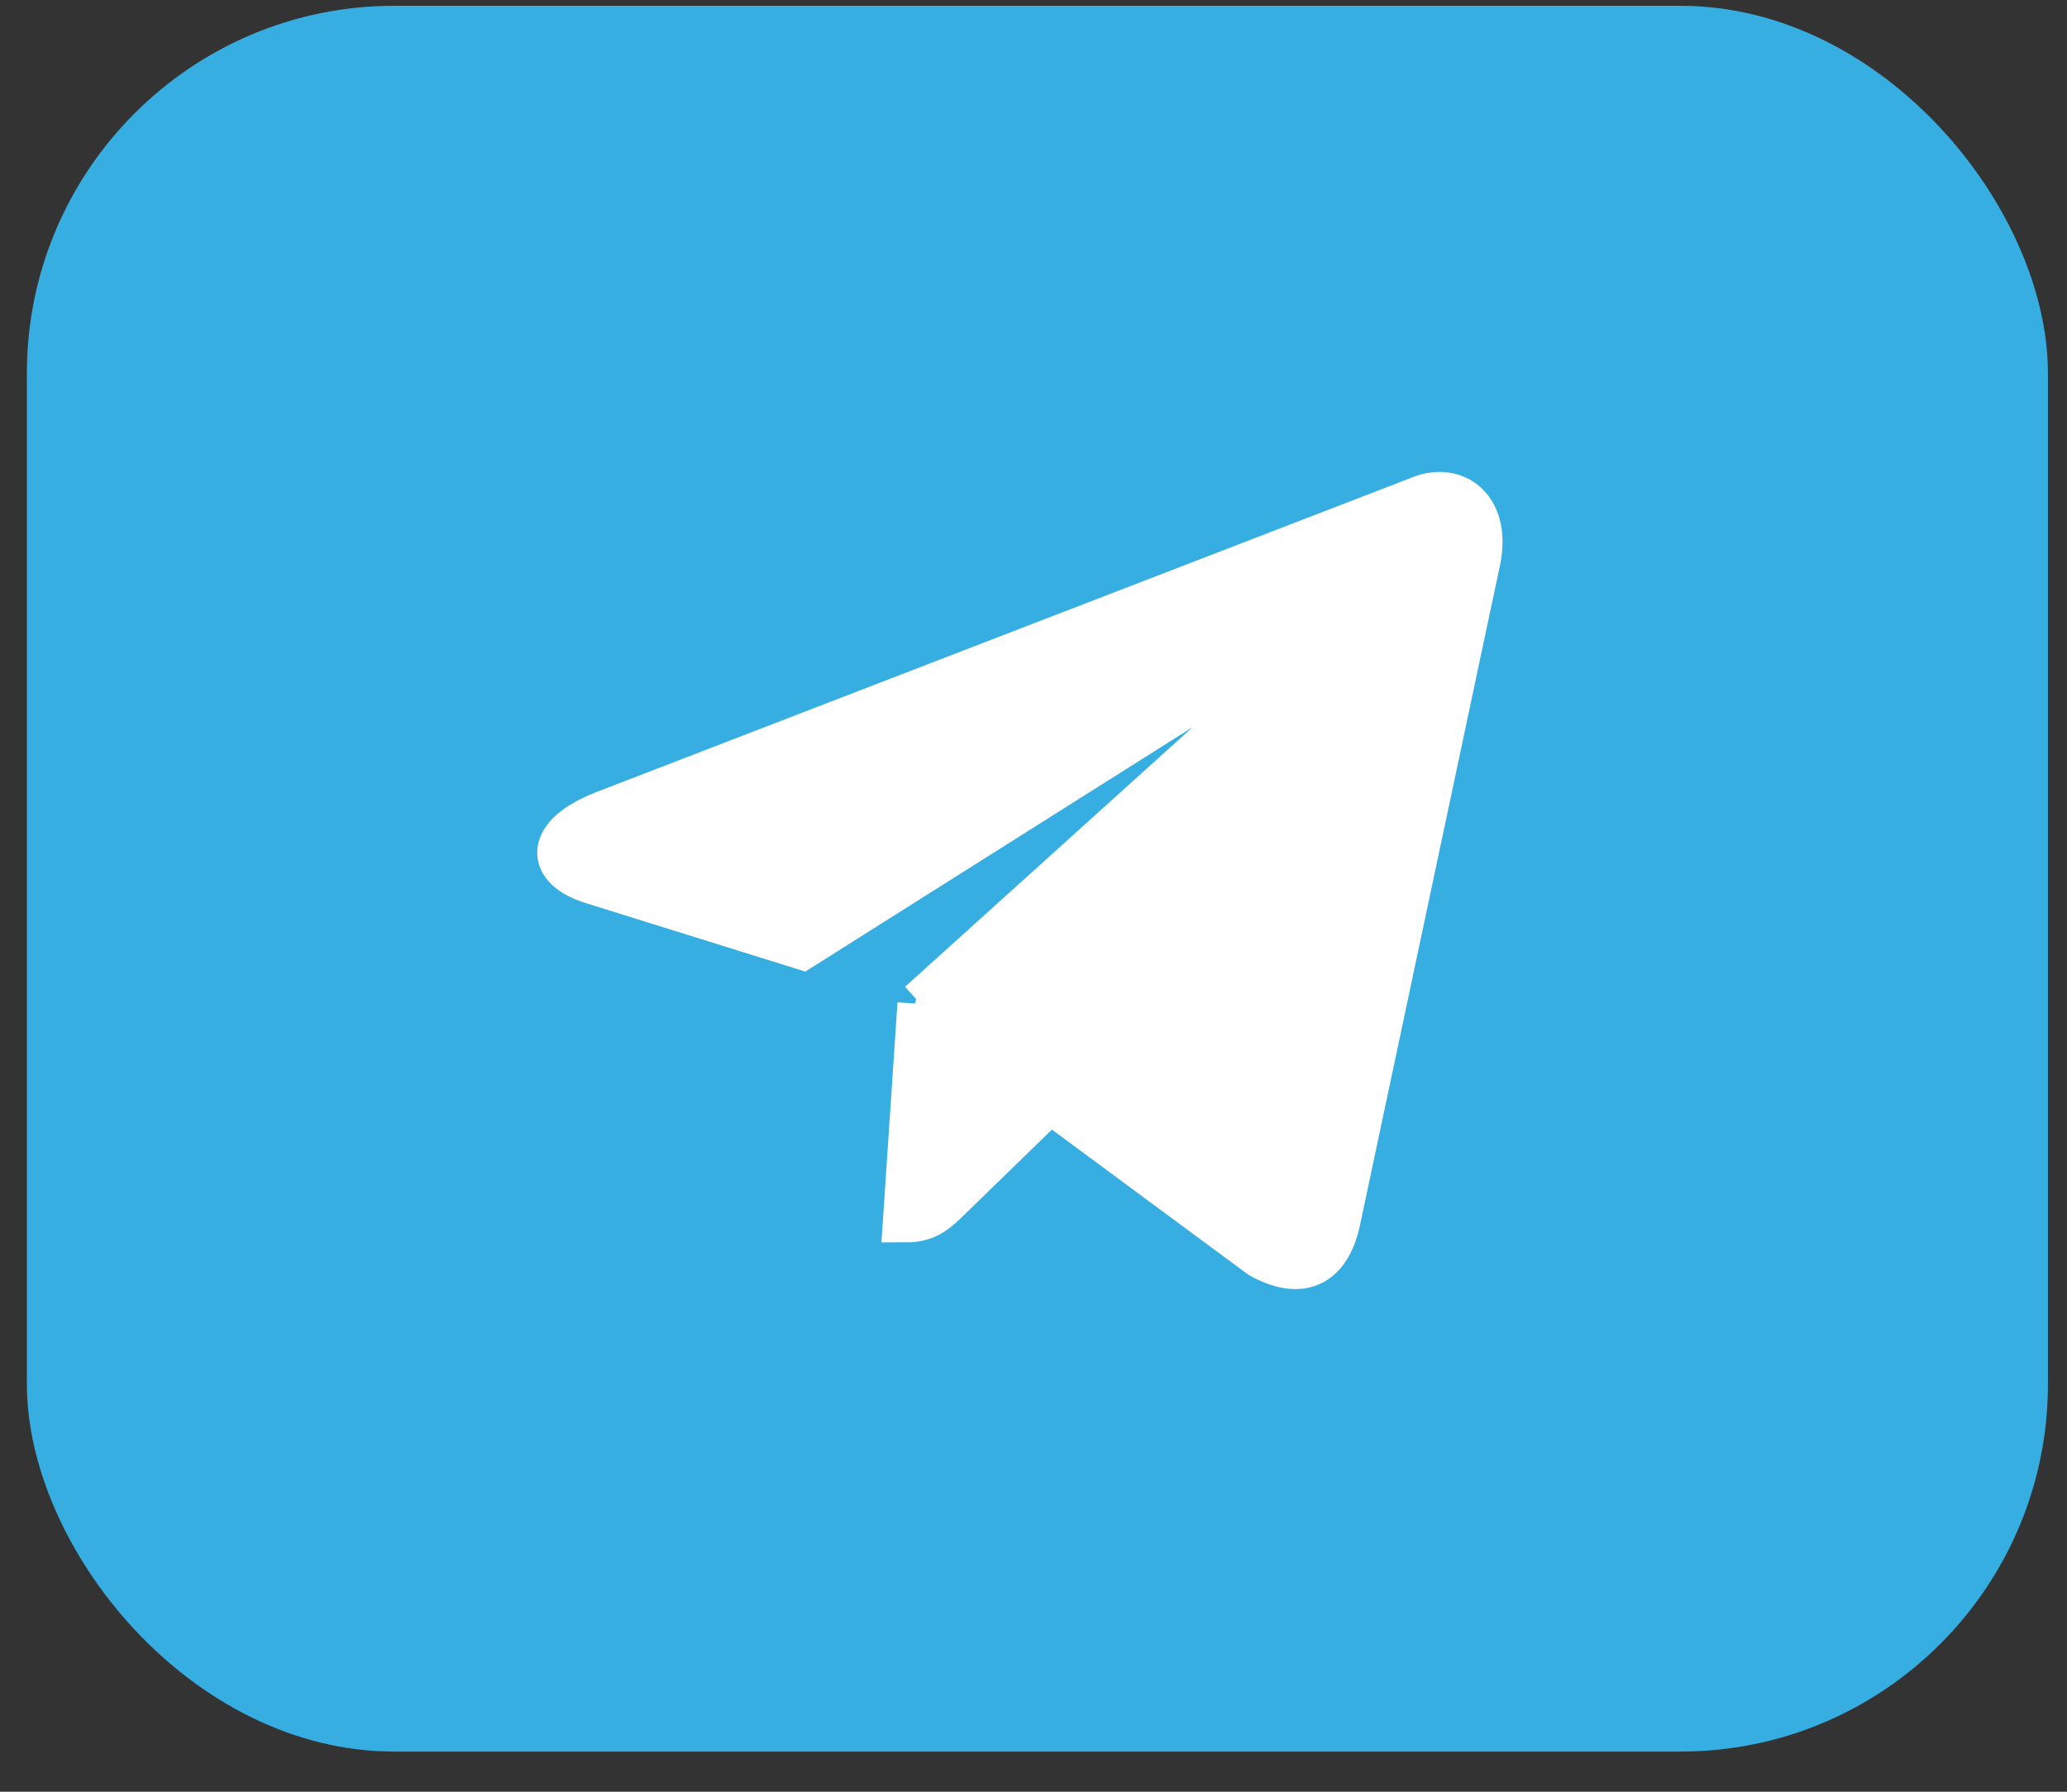
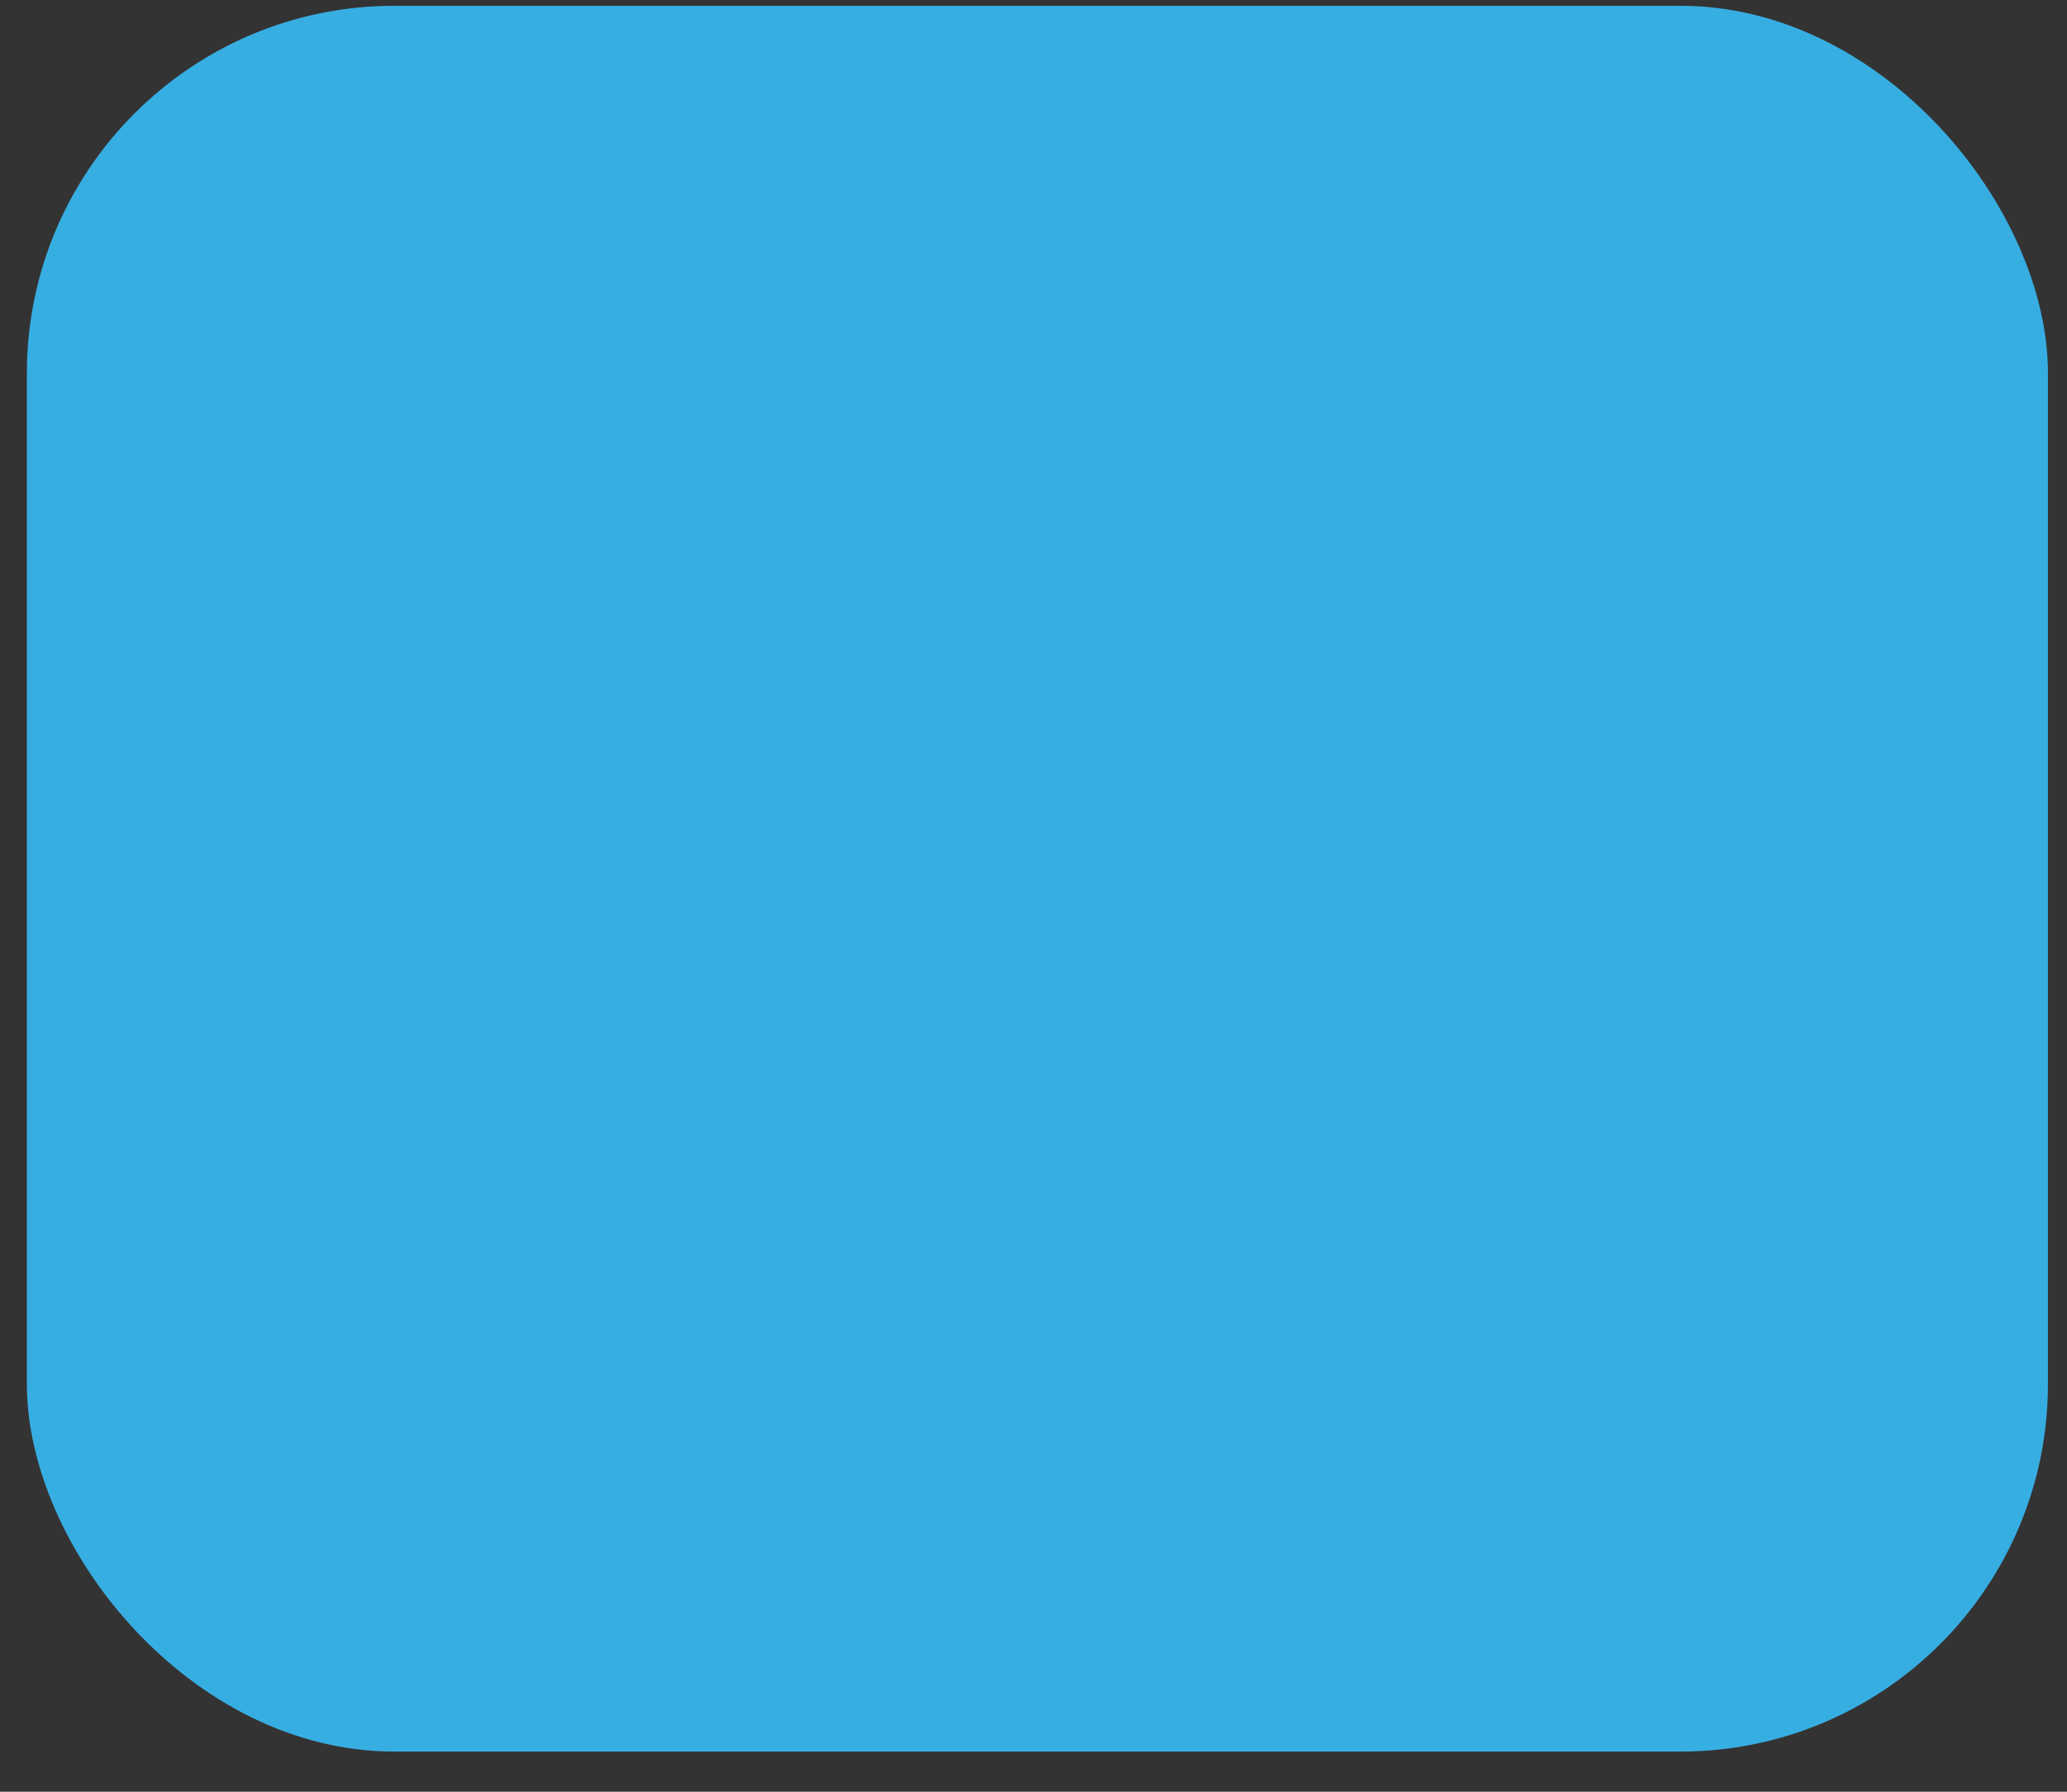
<svg xmlns="http://www.w3.org/2000/svg" width="45" height="39" viewBox="0 0 45 39" fill="none">
  <rect x="0" y="0" width="45" height="39" fill="#333333" stroke="none" />
  <rect x="0.585" y="0.126" width="44" height="38" rx="8" fill="#37AEE2" />
-   <path d="M30.86 10.883L13.13 17.72C11.92 18.206 11.927 18.881 12.908 19.182L17.46 20.602L27.992 13.957C28.49 13.654 28.945 13.817 28.571 14.149L20.038 21.85H20.036L20.038 21.851L19.724 26.543C20.184 26.543 20.387 26.332 20.645 26.083L22.856 23.933L27.455 27.33C28.303 27.797 28.912 27.557 29.123 26.545L32.142 12.317C32.451 11.078 31.669 10.517 30.86 10.883Z" fill="white" stroke="white" />
</svg>